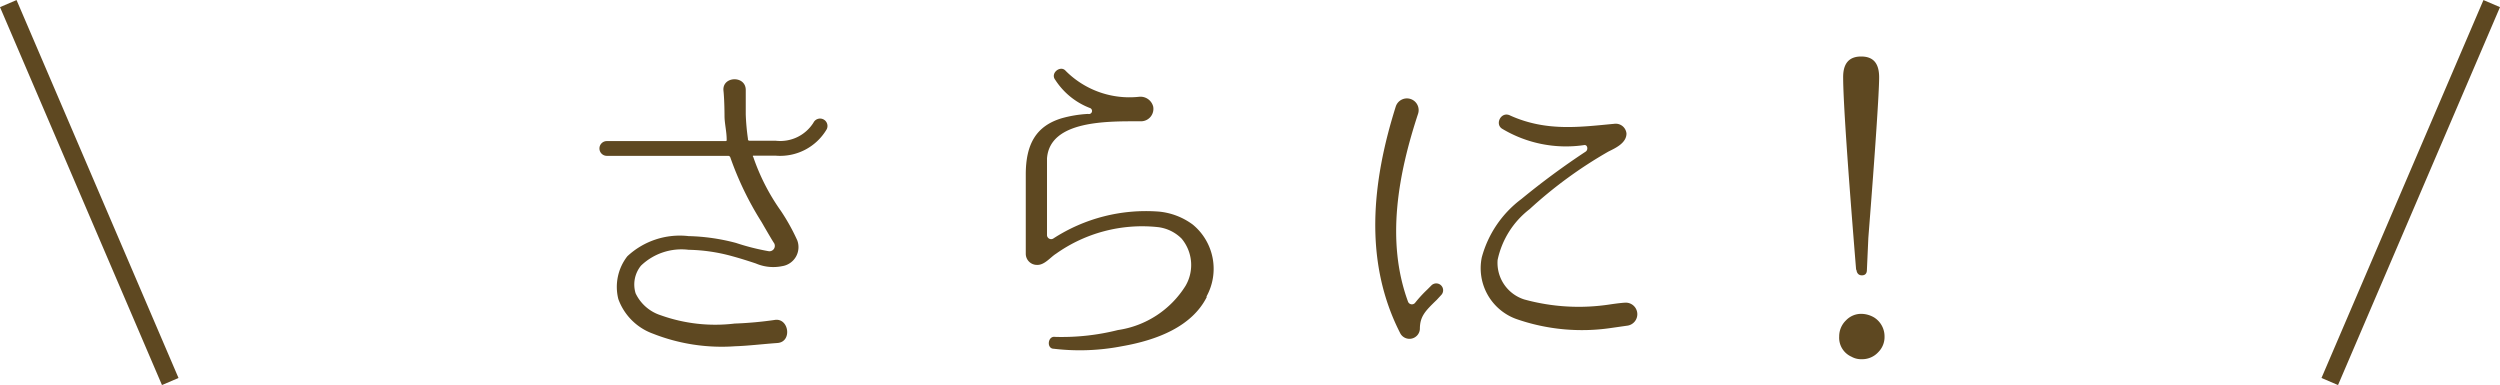
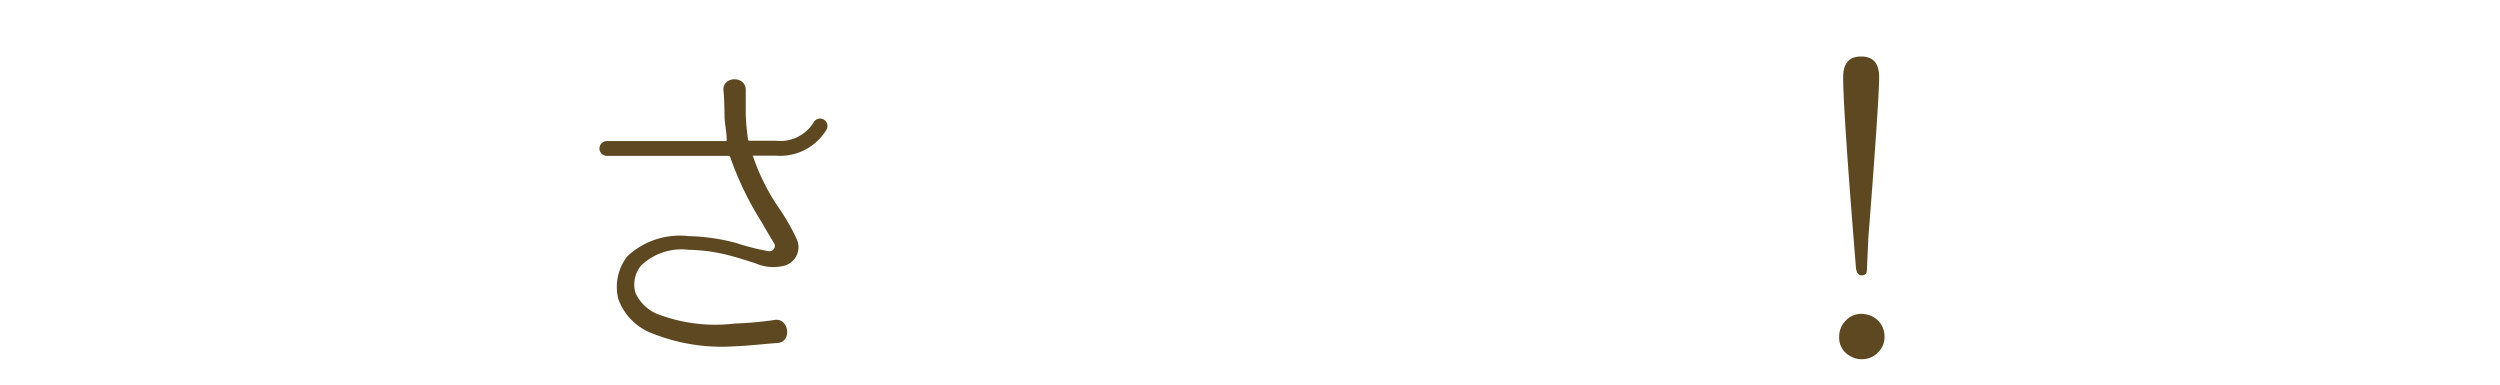
<svg xmlns="http://www.w3.org/2000/svg" viewBox="0 0 138.92 21.39">
  <defs>
    <style>.cls-1{fill:#5e4821;}.cls-2{fill:none;stroke:#5e4821;stroke-miterlimit:10;}</style>
  </defs>
  <title>family_title1</title>
  <g id="レイヤー_2" data-name="レイヤー 2">
    <g id="contents">
      <path class="cls-1" d="M43.1,8.65H41.86s-.06,0,0,.08a11.69,11.69,0,0,0,1.54,3,11.38,11.38,0,0,1,.9,1.62,1.07,1.07,0,0,1-.84,1.44A2.45,2.45,0,0,1,42,14.64c-.42-.14-.86-.28-1.3-.4a9.72,9.72,0,0,0-2.44-.36,3.25,3.25,0,0,0-2.64.88,1.66,1.66,0,0,0-.3,1.54,2.33,2.33,0,0,0,1.4,1.22,9,9,0,0,0,4.1.46,20.79,20.79,0,0,0,2.22-.2c.8-.14,1,1.22.16,1.28s-1.66.16-2.34.18a10.41,10.41,0,0,1-4.58-.7,3.2,3.2,0,0,1-1.92-1.92,2.77,2.77,0,0,1,.5-2.38,4.27,4.27,0,0,1,3.4-1.12,11.18,11.18,0,0,1,2.64.38,12.78,12.78,0,0,0,1.82.46.3.3,0,0,0,.3-.44c-.06-.08-.32-.52-.7-1.18a17.6,17.6,0,0,1-1.74-3.6.13.13,0,0,0-.1-.08H33.72a.41.41,0,1,1,0-.82h6.6s.08,0,.06-.08c0-.46-.12-.9-.12-1.32,0,0,0-.86-.06-1.42-.06-.8,1.26-.84,1.24,0V5c0,.54,0,1.36,0,1.36a12.56,12.56,0,0,0,.12,1.34c0,.06,0,.12.1.12H43.1a2.18,2.18,0,0,0,2.1-1,.41.41,0,0,1,.74.36A3,3,0,0,1,43.1,8.65Z" />
-       <path class="cls-1" d="M67.06,16.5c-.82,1.64-2.76,2.4-4.72,2.74a12.28,12.28,0,0,1-3.78.14h0c-.42,0-.34-.72.06-.66a12.79,12.79,0,0,0,3.5-.38,5.34,5.34,0,0,0,3.76-2.46,2.29,2.29,0,0,0-.22-2.62,2.23,2.23,0,0,0-1.32-.64,8.27,8.27,0,0,0-5.66,1.48c-.32.2-.64.64-1.06.62A.62.62,0,0,1,57,14.1V9.7C57,8,57.58,7,59,6.57a6.71,6.71,0,0,1,1.46-.24A.17.17,0,0,0,60.56,6a4,4,0,0,1-1.92-1.56c-.3-.38.3-.84.58-.5a5,5,0,0,0,4.06,1.44.73.73,0,0,1,.8.54.69.69,0,0,1-.68.82c-1.8,0-5.06-.08-5.22,2.06l0,4.28a.23.23,0,0,0,.34.18,9.45,9.45,0,0,1,5.9-1.5,3.75,3.75,0,0,1,1.86.72,3.18,3.18,0,0,1,.76,4Z" />
-       <path class="cls-1" d="M79.54,15.86a.38.38,0,1,1,.54.54l-.24.26c-.64.62-.94.92-.94,1.62a.58.58,0,0,1-1.08.26c-2.06-4-1.58-8.44-.26-12.62a.65.65,0,0,1,1.24.4c-1.1,3.34-1.8,7.06-.56,10.44a.23.23,0,0,0,.4.06,7,7,0,0,1,.66-.72ZM90.4,18.1l-.84.12a11.08,11.08,0,0,1-5.32-.5,3,3,0,0,1-1.9-3.42,6,6,0,0,1,2.2-3.24,42.42,42.42,0,0,1,3.58-2.64c.14-.1.1-.38-.08-.36a6.9,6.9,0,0,1-4.56-.9c-.44-.26-.06-1,.44-.74,2,.9,3.86.64,5.78.46a.6.6,0,0,1,.68.54c0,.54-.64.82-1,1A24.29,24.29,0,0,0,85,11.62a4.82,4.82,0,0,0-1.78,2.82,2.13,2.13,0,0,0,1.48,2.2,11.42,11.42,0,0,0,4.74.28s.52-.08.84-.1A.64.64,0,0,1,90.4,18.1Z" />
      <path class="cls-1" d="M104.14,17.64a1.24,1.24,0,0,1,.58,1.06,1.18,1.18,0,0,1-.34.86,1.21,1.21,0,0,1-.92.4,1.09,1.09,0,0,1-.58-.14,1.15,1.15,0,0,1-.68-1.12,1.23,1.23,0,0,1,.38-.9,1.16,1.16,0,0,1,.86-.36A1.43,1.43,0,0,1,104.14,17.64Zm-1-2.66c-.48-5.88-.72-9.46-.72-10.7q0-1.14,1-1.14c.68,0,1,.38,1,1.16s-.2,3.84-.6,8.92L103.74,15c0,.2-.1.3-.28.3S103.18,15.18,103.16,15Z" />
-       <line class="cls-2" x1="0.46" y1="0.2" x2="9.46" y2="21.2" />
-       <line class="cls-2" x1="138.46" y1="0.2" x2="129.46" y2="21.2" />
    </g>
  </g>
</svg>